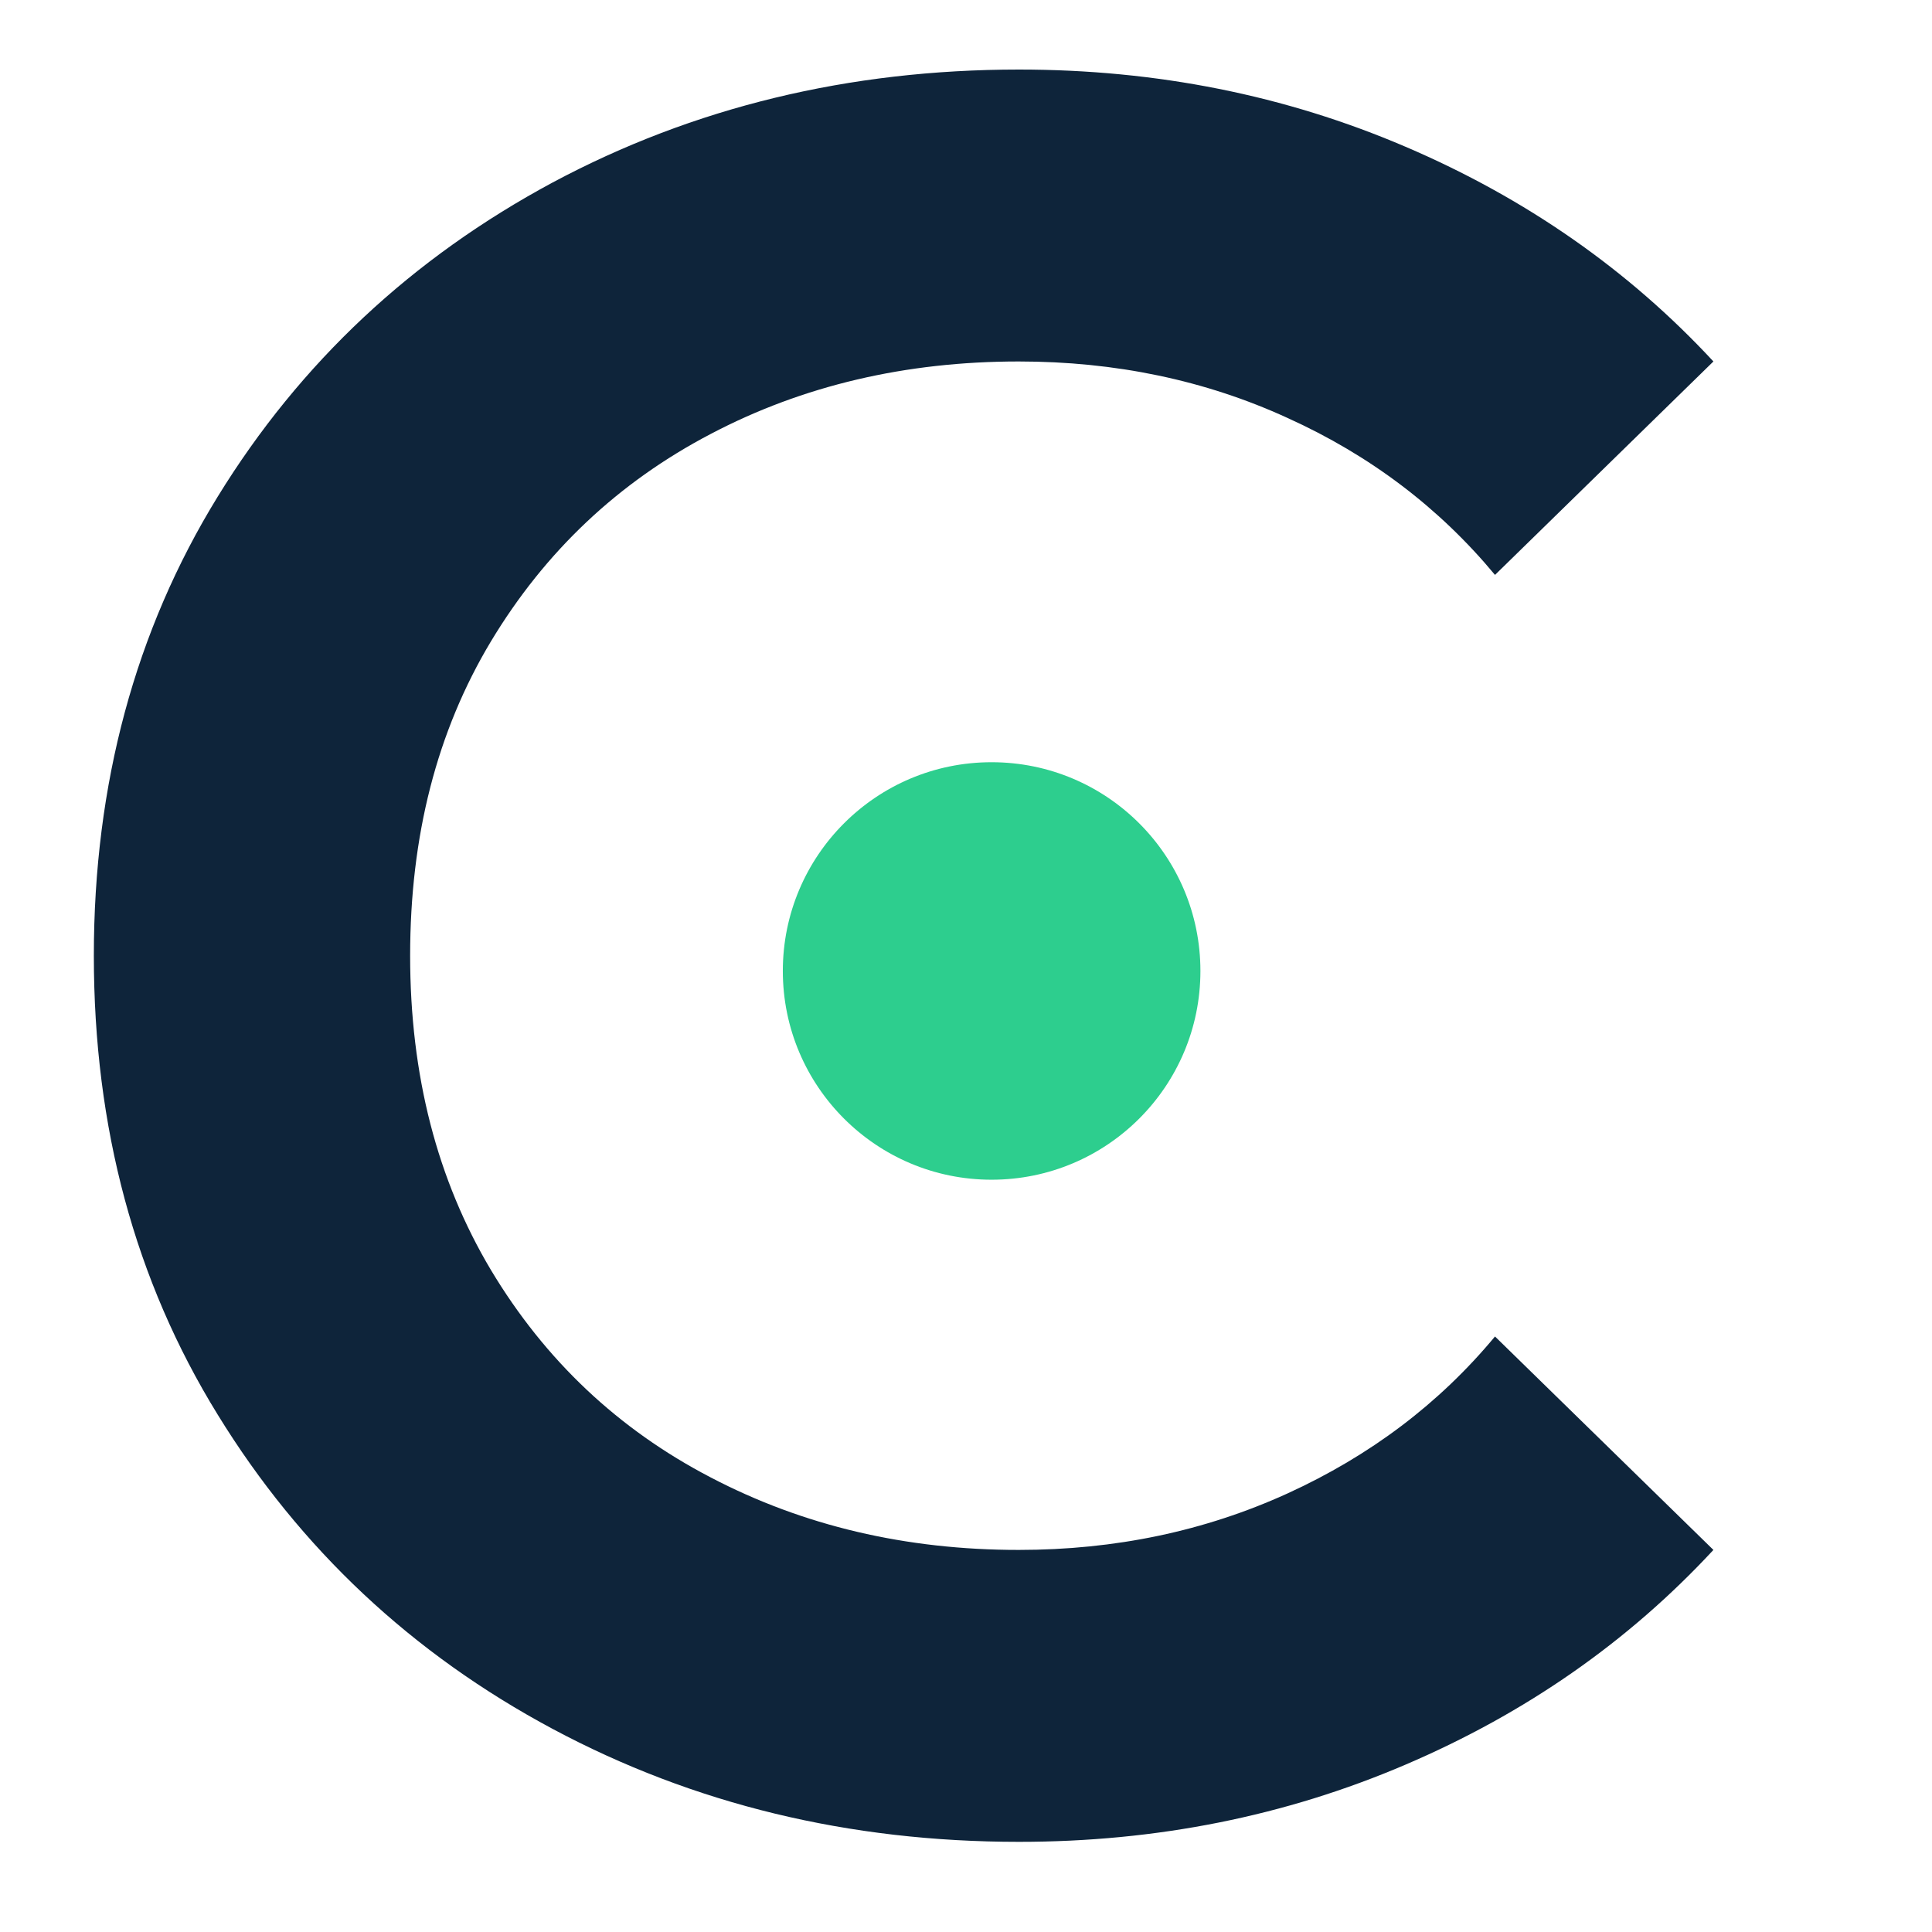
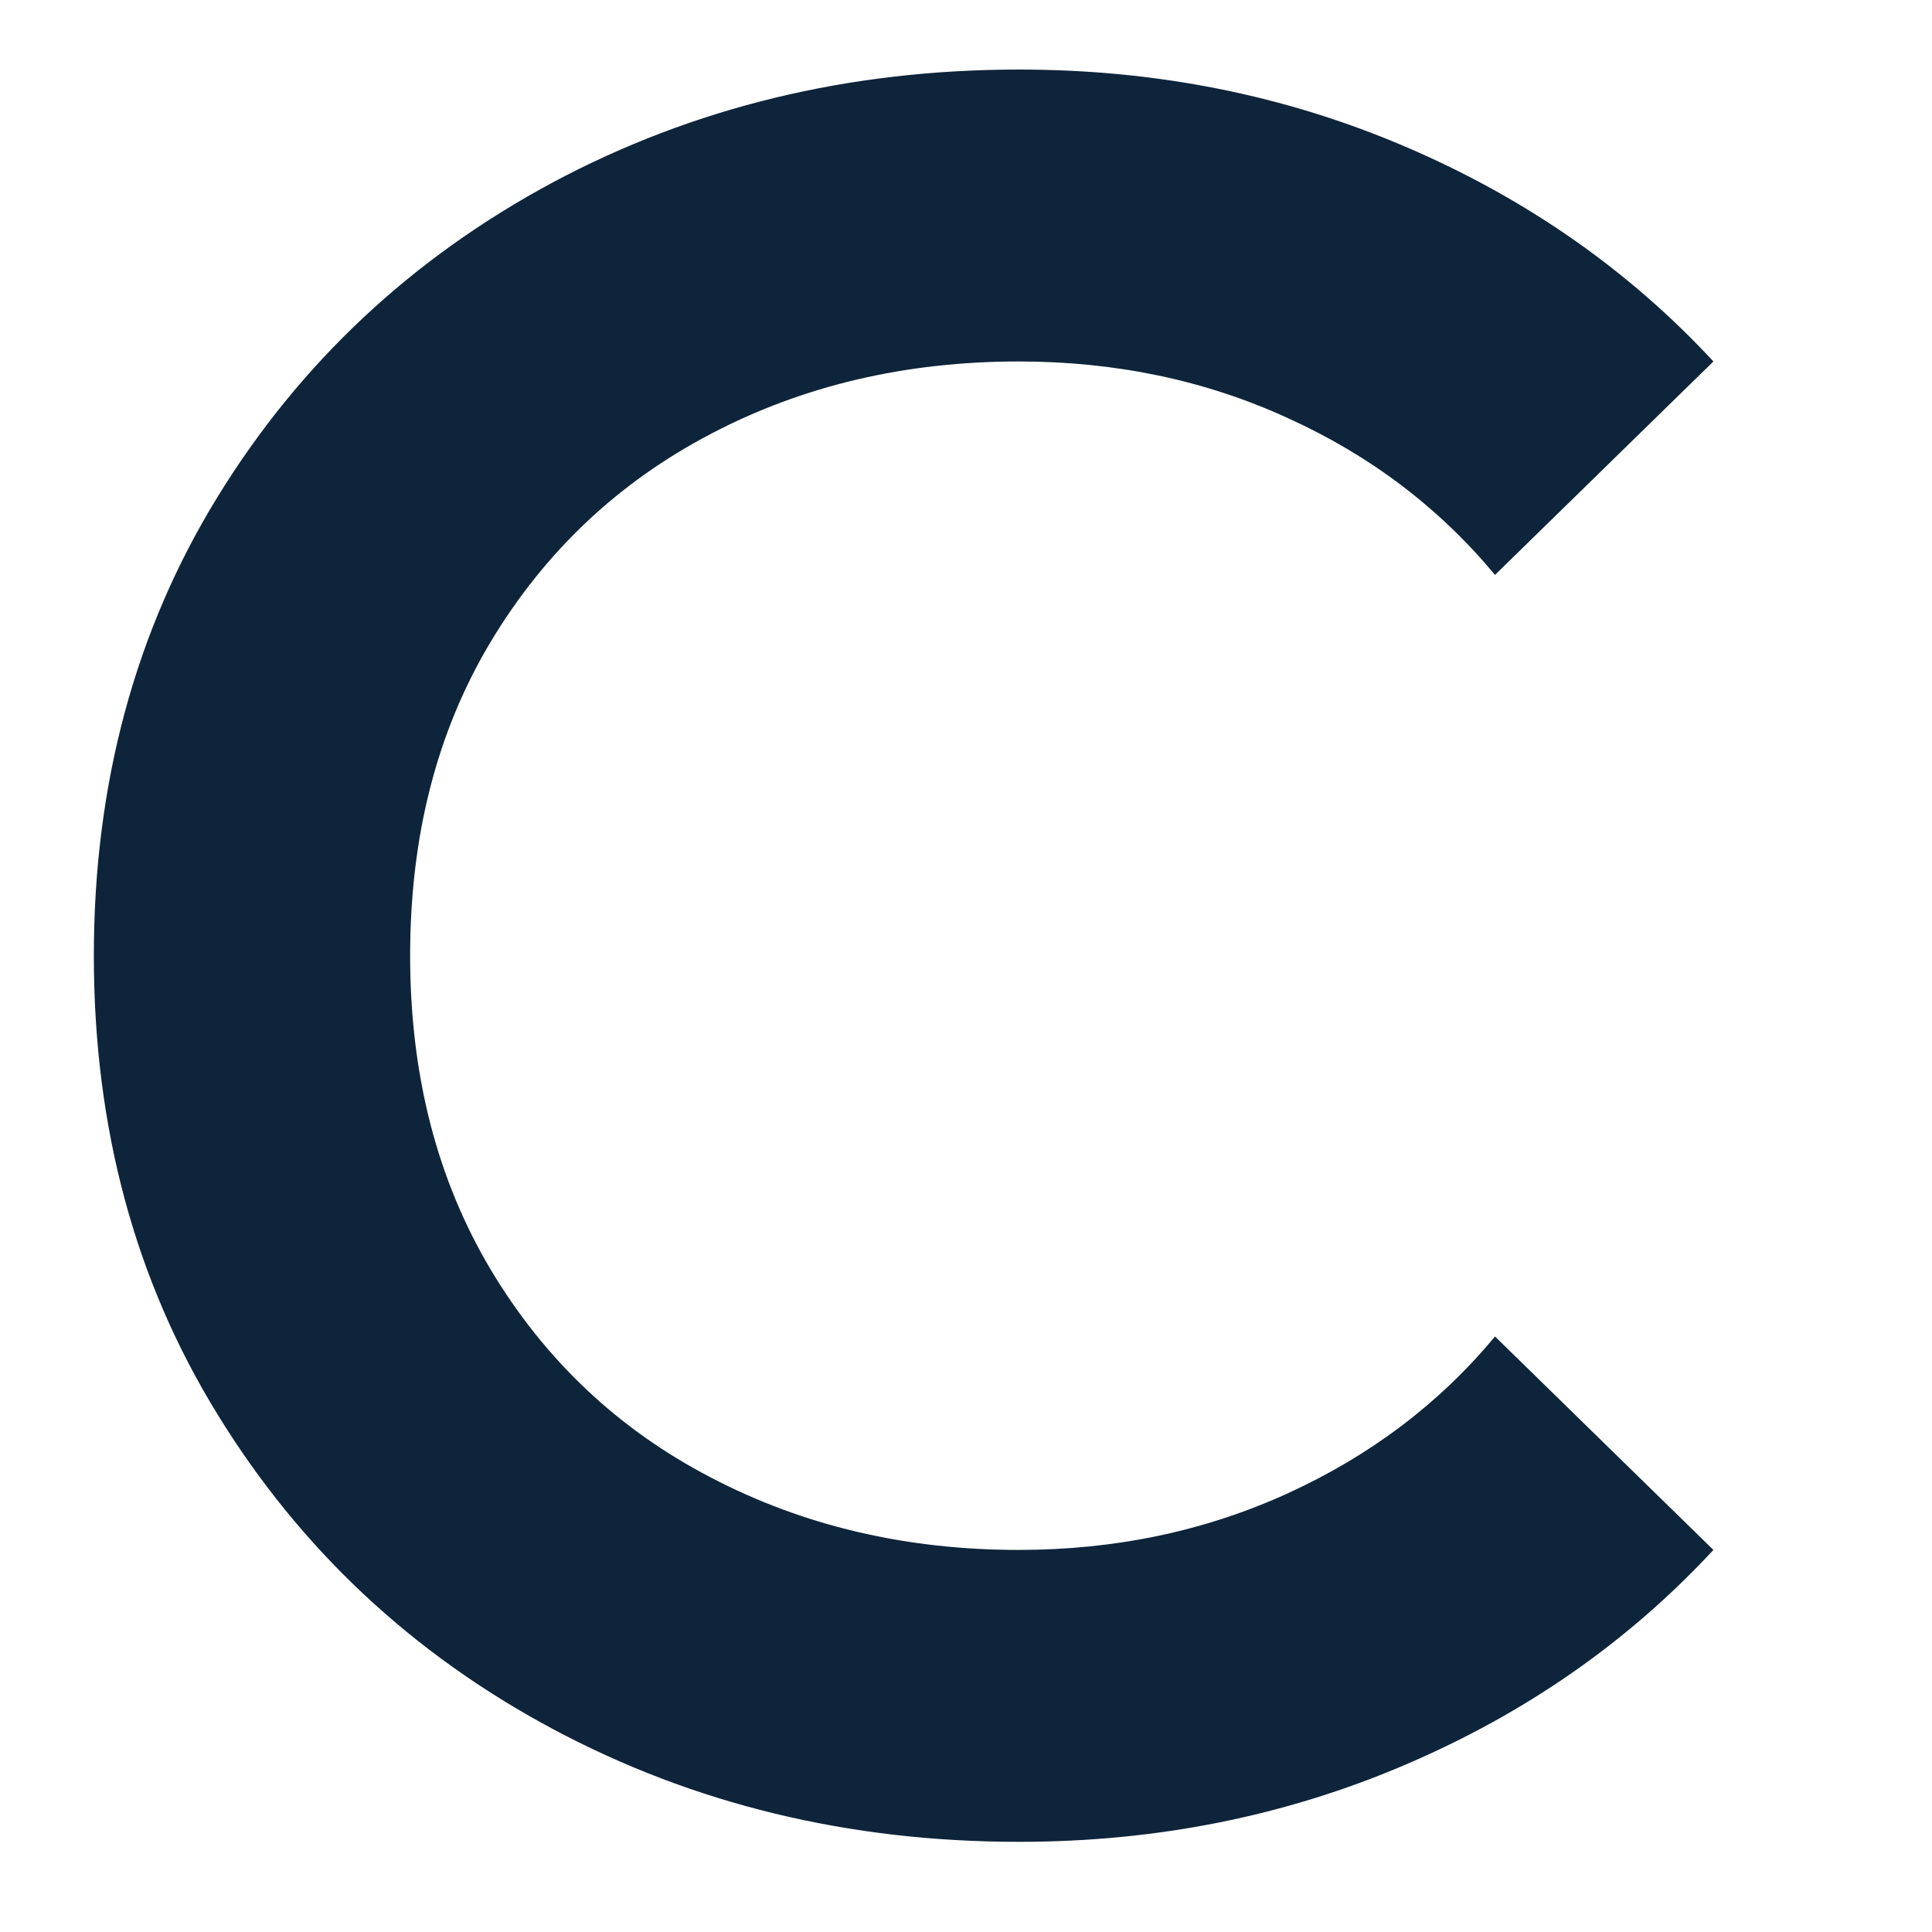
<svg xmlns="http://www.w3.org/2000/svg" viewBox="19 0 21 21" fill="none">
  <path d="M34.277 19.181C32.97 19.741 31.569 20.02 30.076 20.02C28.225 20.02 26.537 19.61 25.008 18.793C23.48 17.976 22.263 16.836 21.366 15.376C20.466 13.917 20.02 12.254 20.02 10.388C20.02 8.522 20.47 6.855 21.366 5.399C22.263 3.94 23.48 2.804 25.008 1.983C26.537 1.166 28.228 0.756 30.076 0.756C31.569 0.756 32.97 1.035 34.277 1.595C35.584 2.154 36.702 2.934 37.624 3.929L35.25 6.249C34.644 5.519 33.892 4.949 32.995 4.543C32.099 4.132 31.122 3.929 30.073 3.929C28.846 3.929 27.727 4.19 26.725 4.717C25.72 5.243 24.924 5.995 24.336 6.972C23.748 7.952 23.458 9.088 23.458 10.388C23.458 11.688 23.752 12.824 24.336 13.804C24.924 14.785 25.72 15.536 26.725 16.059C27.731 16.585 28.846 16.847 30.073 16.847C31.122 16.847 32.095 16.643 32.995 16.233C33.892 15.823 34.644 15.257 35.25 14.527L37.624 16.847C36.699 17.845 35.584 18.622 34.277 19.181Z" fill="#0E243A" />
-   <path d="M29.778 12.823C31.032 12.823 32.048 11.807 32.048 10.554C32.048 9.301 31.032 8.285 29.778 8.285C28.525 8.285 27.509 9.301 27.509 10.554C27.509 11.807 28.525 12.823 29.778 12.823Z" fill="#2DCE8E" />
</svg>